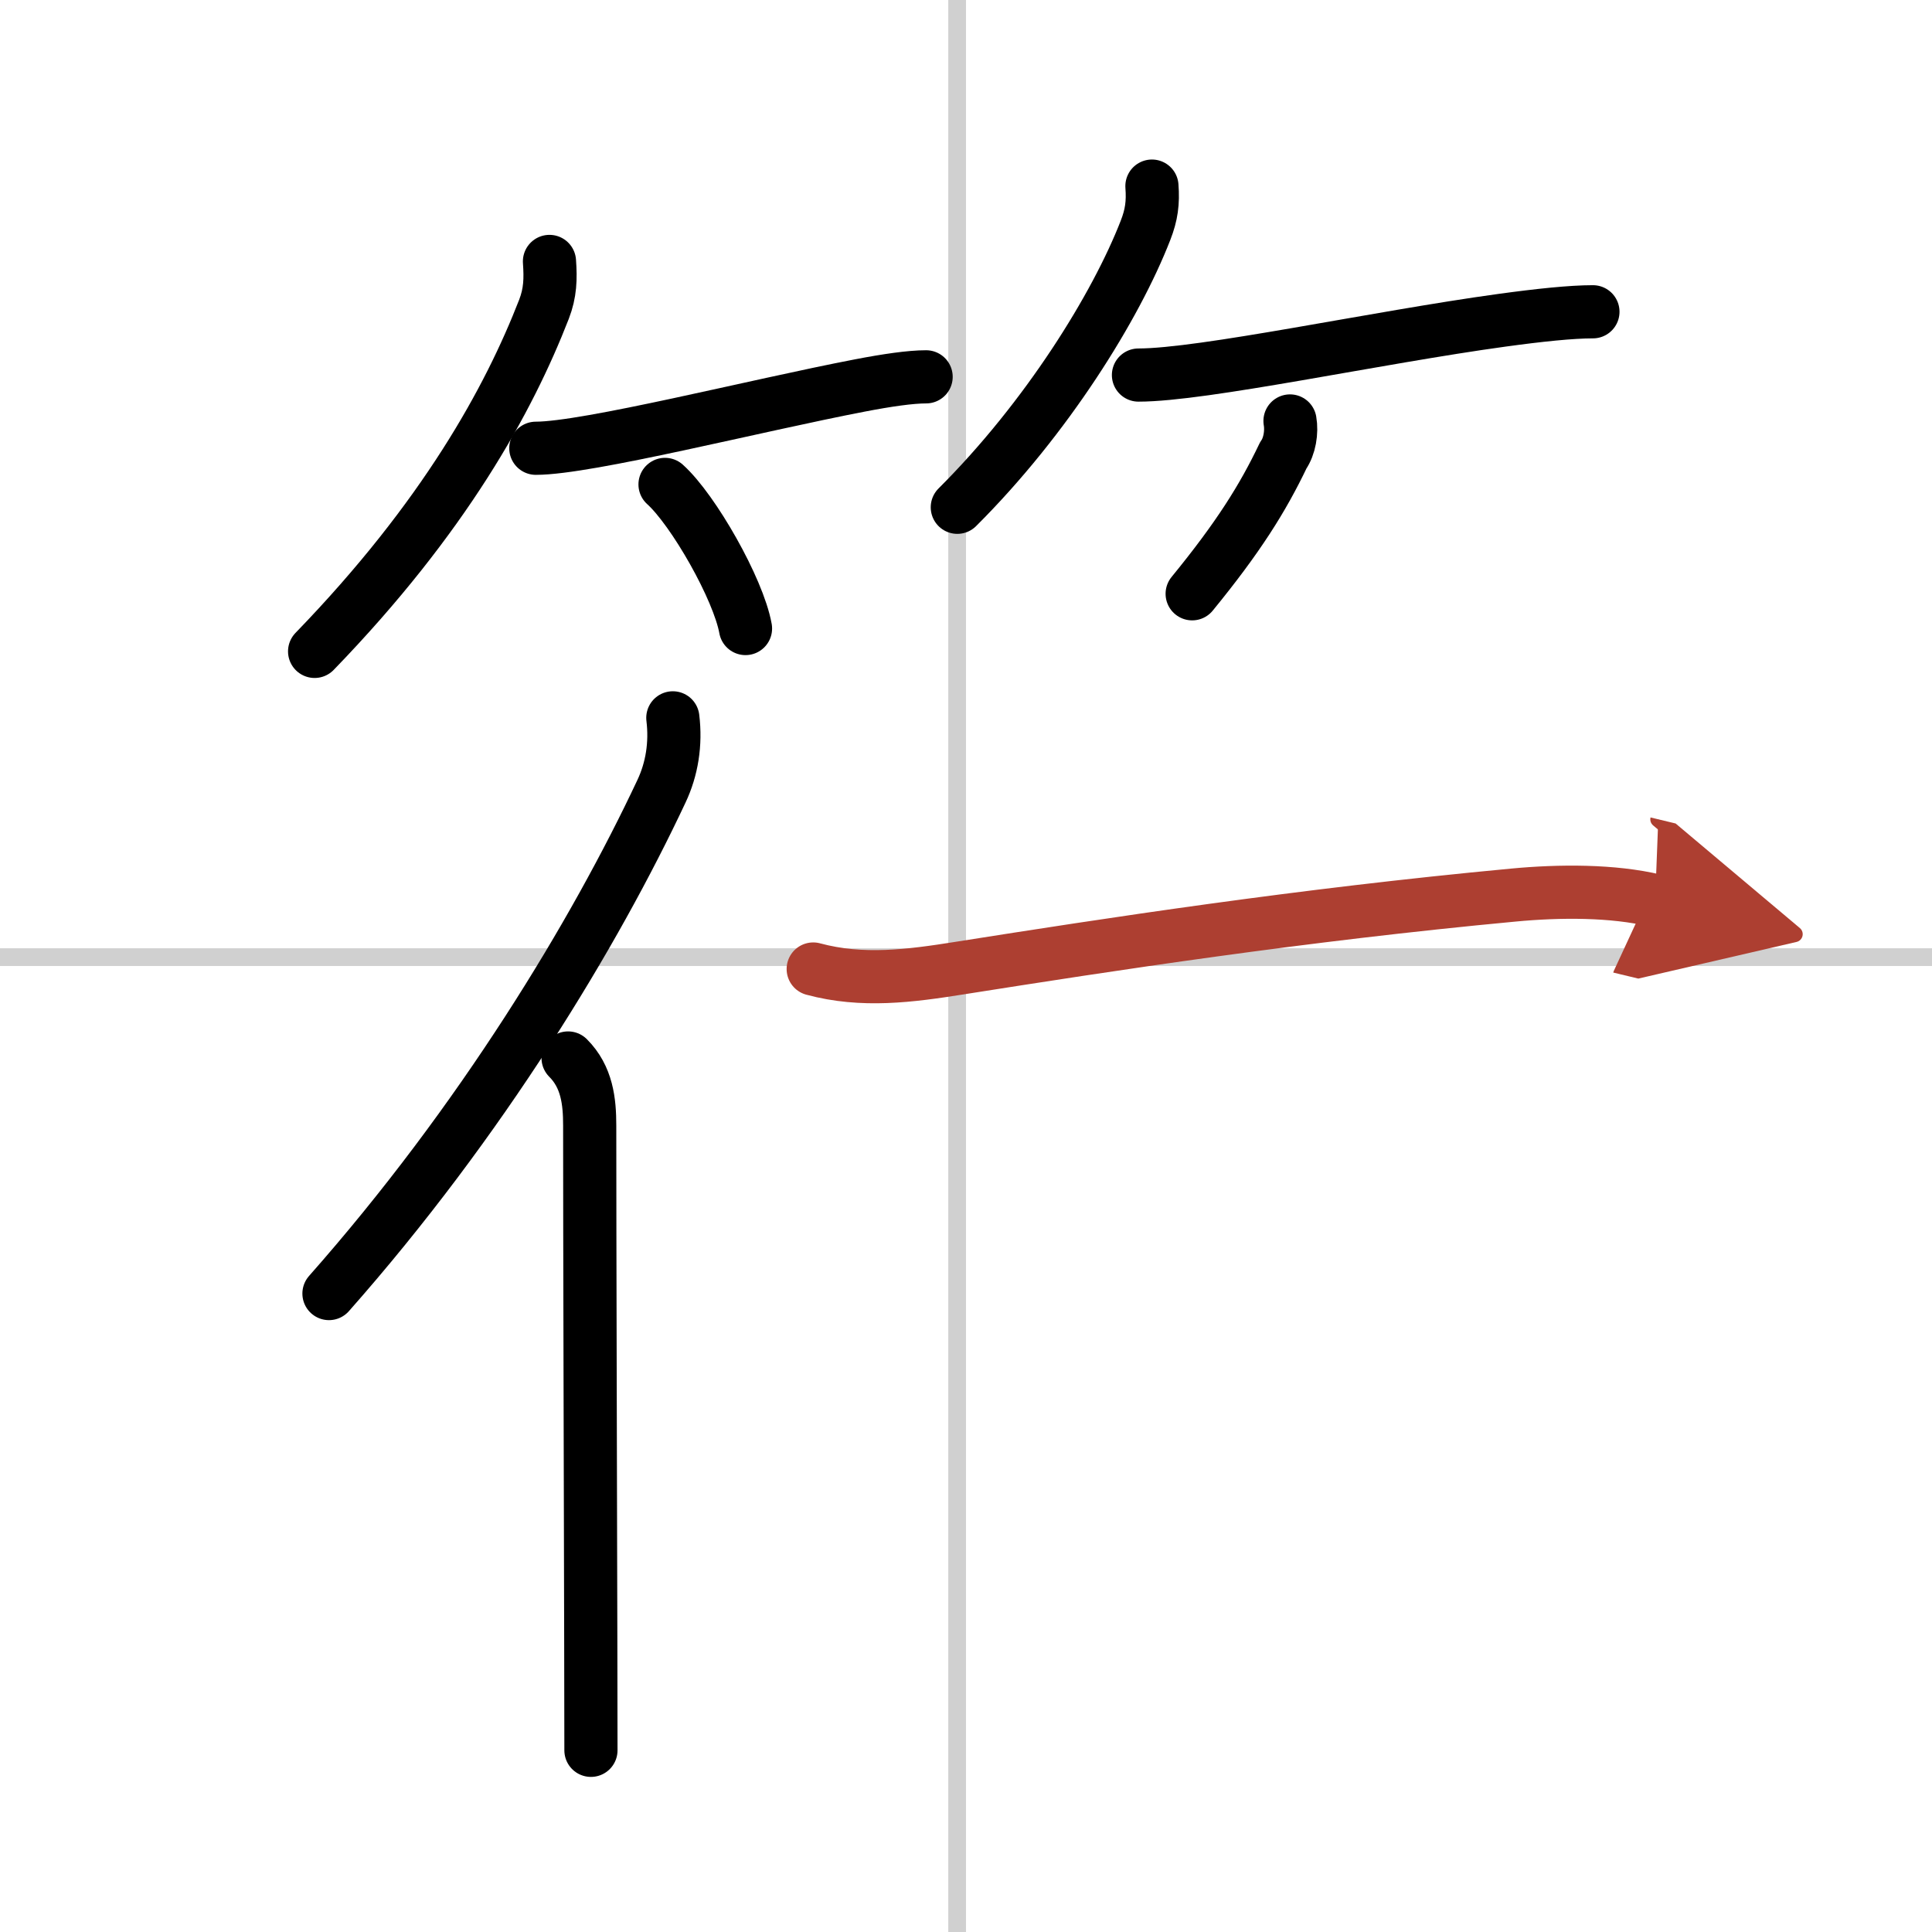
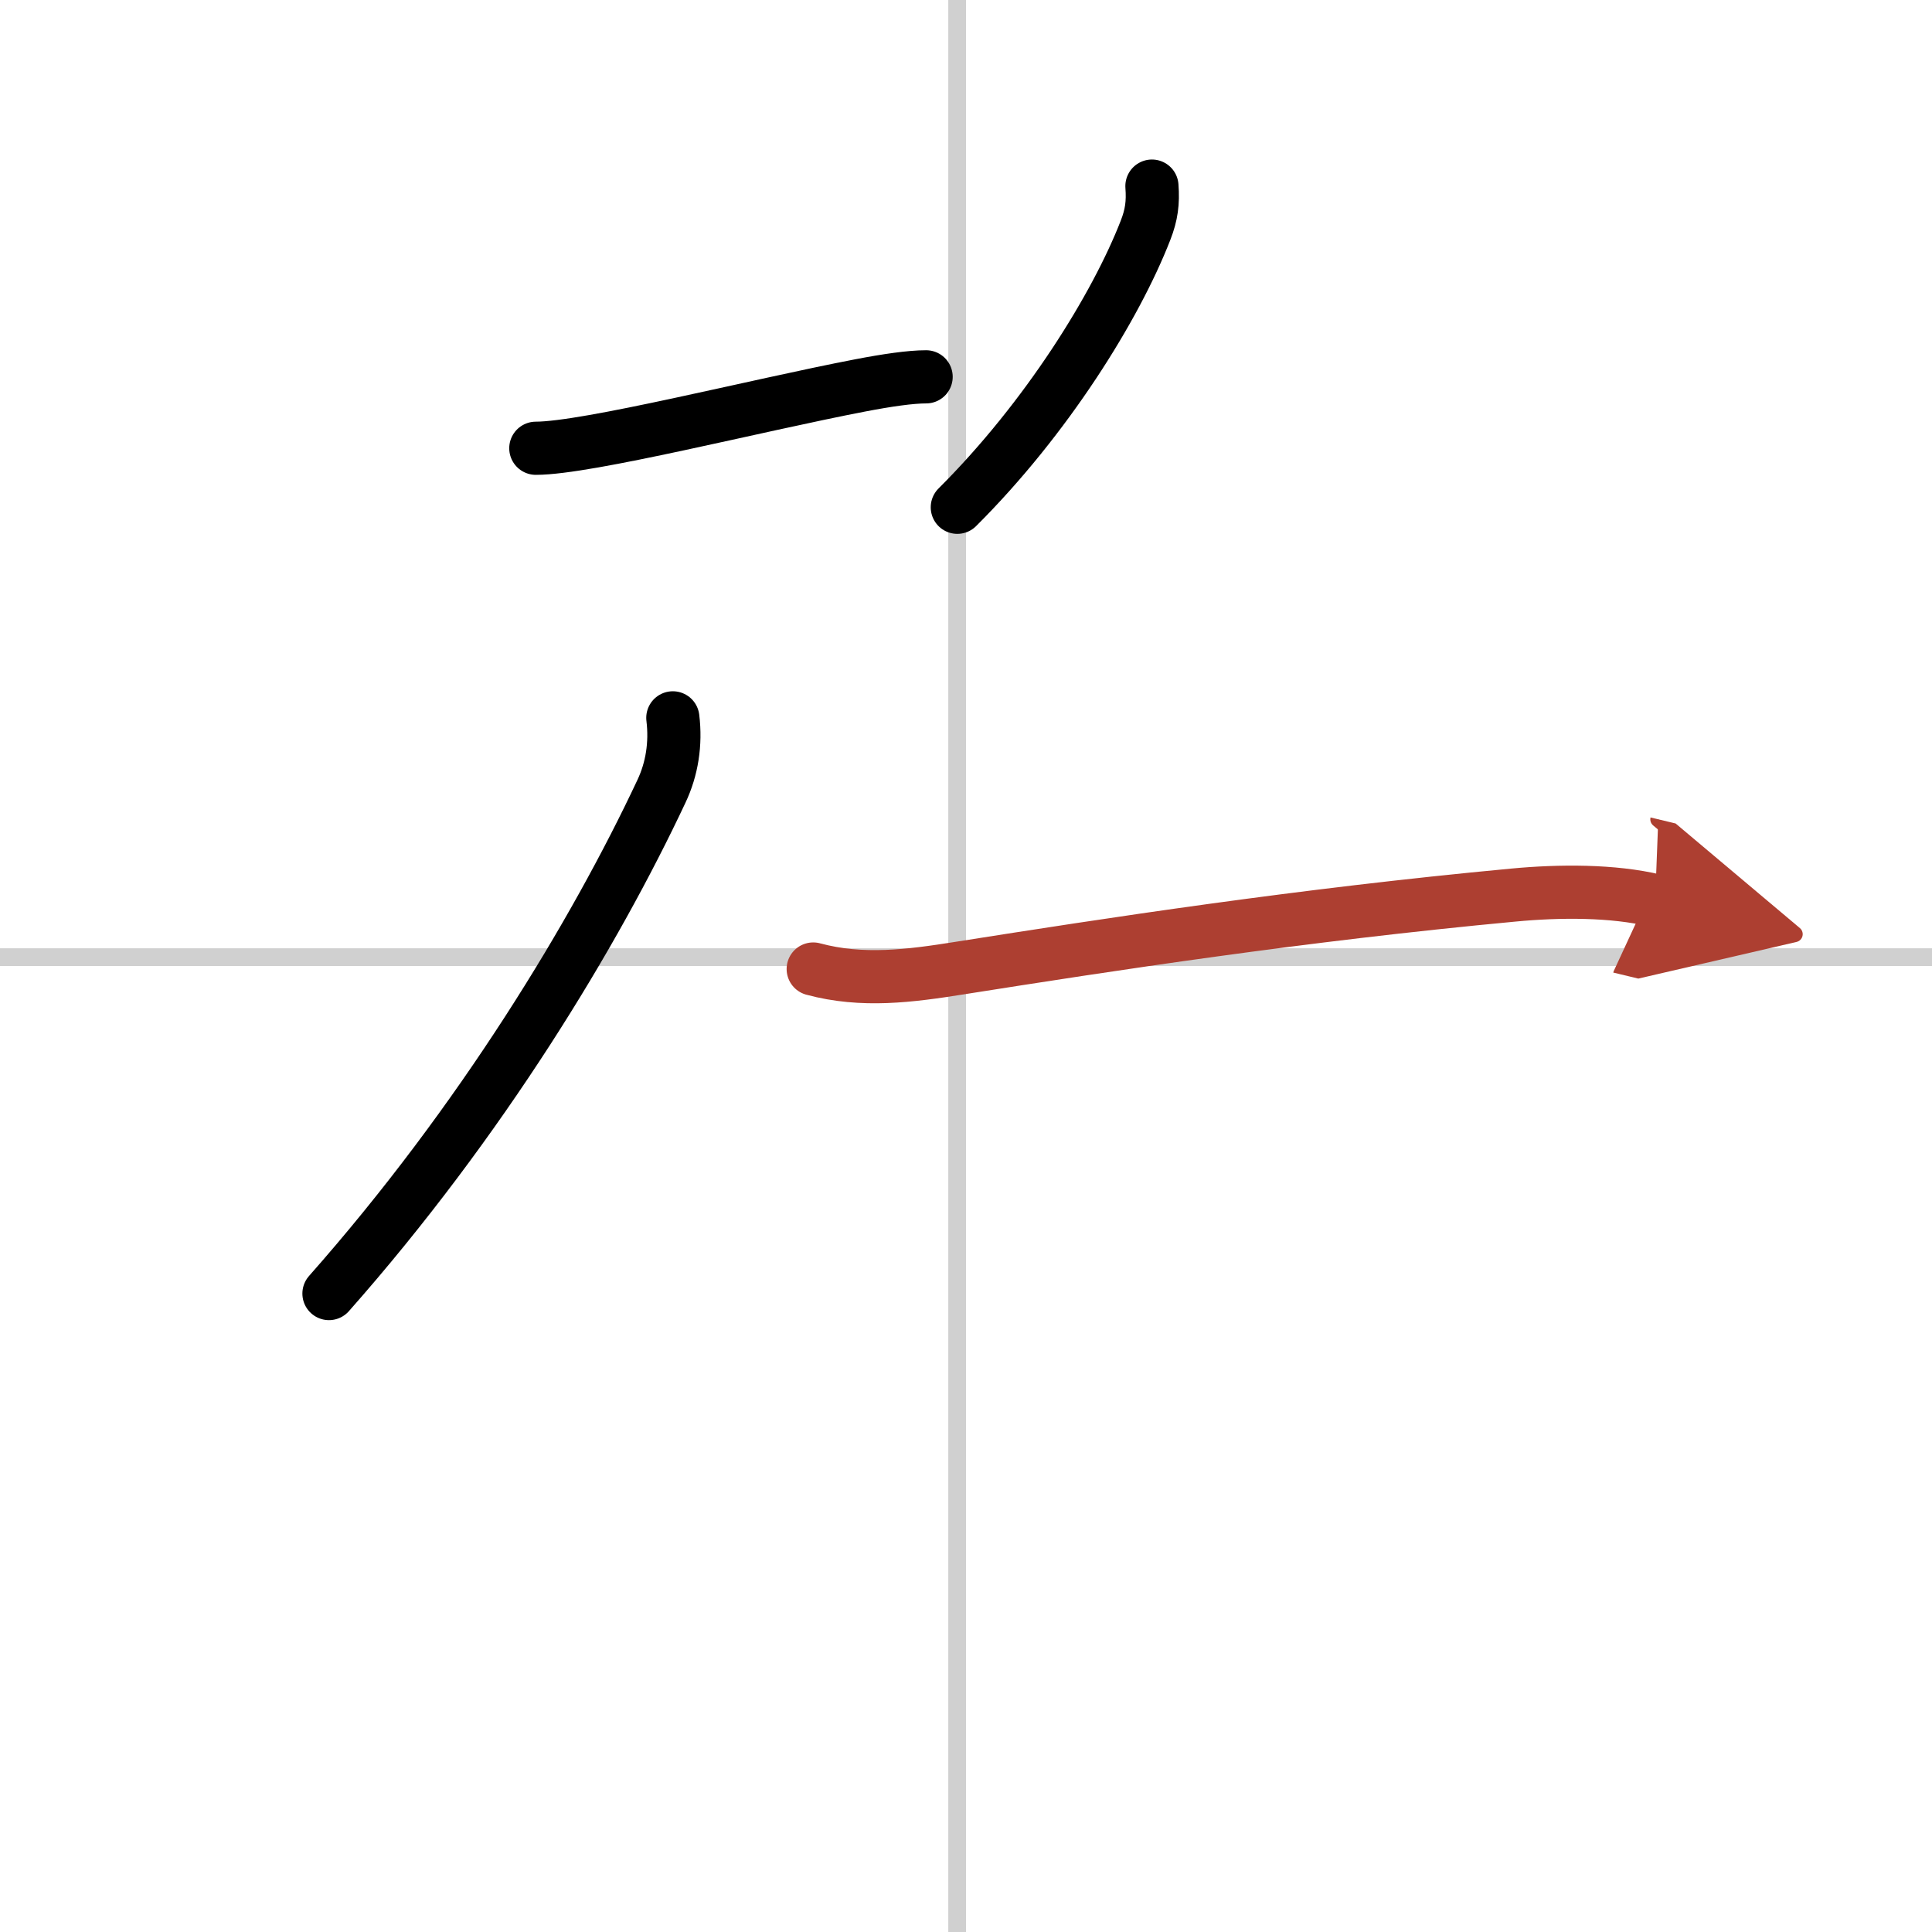
<svg xmlns="http://www.w3.org/2000/svg" width="400" height="400" viewBox="0 0 109 109">
  <defs>
    <marker id="a" markerWidth="4" orient="auto" refX="1" refY="5" viewBox="0 0 10 10">
      <polyline points="0 0 10 5 0 10 1 5" fill="#ad3f31" stroke="#ad3f31" />
    </marker>
  </defs>
  <g fill="none" stroke="#000" stroke-linecap="round" stroke-linejoin="round" stroke-width="3">
    <rect width="100%" height="100%" fill="#fff" stroke="#fff" />
    <line x1="54" x2="54" y2="109" stroke="#d0d0d0" stroke-width="1" />
    <line x2="109" y1="54" y2="54" stroke="#d0d0d0" stroke-width="1" />
-     <path d="m31 14.75c0.07 0.98 0.05 1.77-0.31 2.7-1.98 5.09-5.61 11.73-12.94 19.3" />
    <path d="m30.23 25.29c2.92 0 12.44-2.42 18.27-3.54 1.56-0.3 2.87-0.49 3.75-0.49" />
-     <path d="m37.52 27.33c1.6 1.44 4.14 5.9 4.54 8.13" />
    <path d="m64.99 10.5c0.07 0.93-0.02 1.62-0.36 2.49-1.67 4.3-5.57 10.6-10.62 15.63" />
-     <path d="m64.23 21.16c3.65 0 13.43-2.12 20.5-3.09 2.11-0.29 3.92-0.48 5.14-0.48" />
-     <path d="m72.78 23.75c0.11 0.62-0.02 1.43-0.38 1.94-1.16 2.43-2.54 4.63-5.14 7.81" />
    <path d="m37.96 40.5c0.18 1.47-0.05 2.89-0.64 4.14-3.76 8.01-10.15 18.6-18.76 28.34" />
-     <path d="m32.05 59.69c1.07 1.07 1.22 2.45 1.22 3.81 0 6.6 0.04 19.53 0.06 29 0 2.39 0.01 4.54 0.01 6.25" />
    <path d="m45.88 54.67c2.77 0.75 5.48 0.39 8.25-0.05 8.49-1.34 19.19-2.99 31.24-4.12 2.62-0.25 5.64-0.26 8.01 0.31" marker-end="url(#a)" stroke="#ad3f31" />
  </g>
</svg>